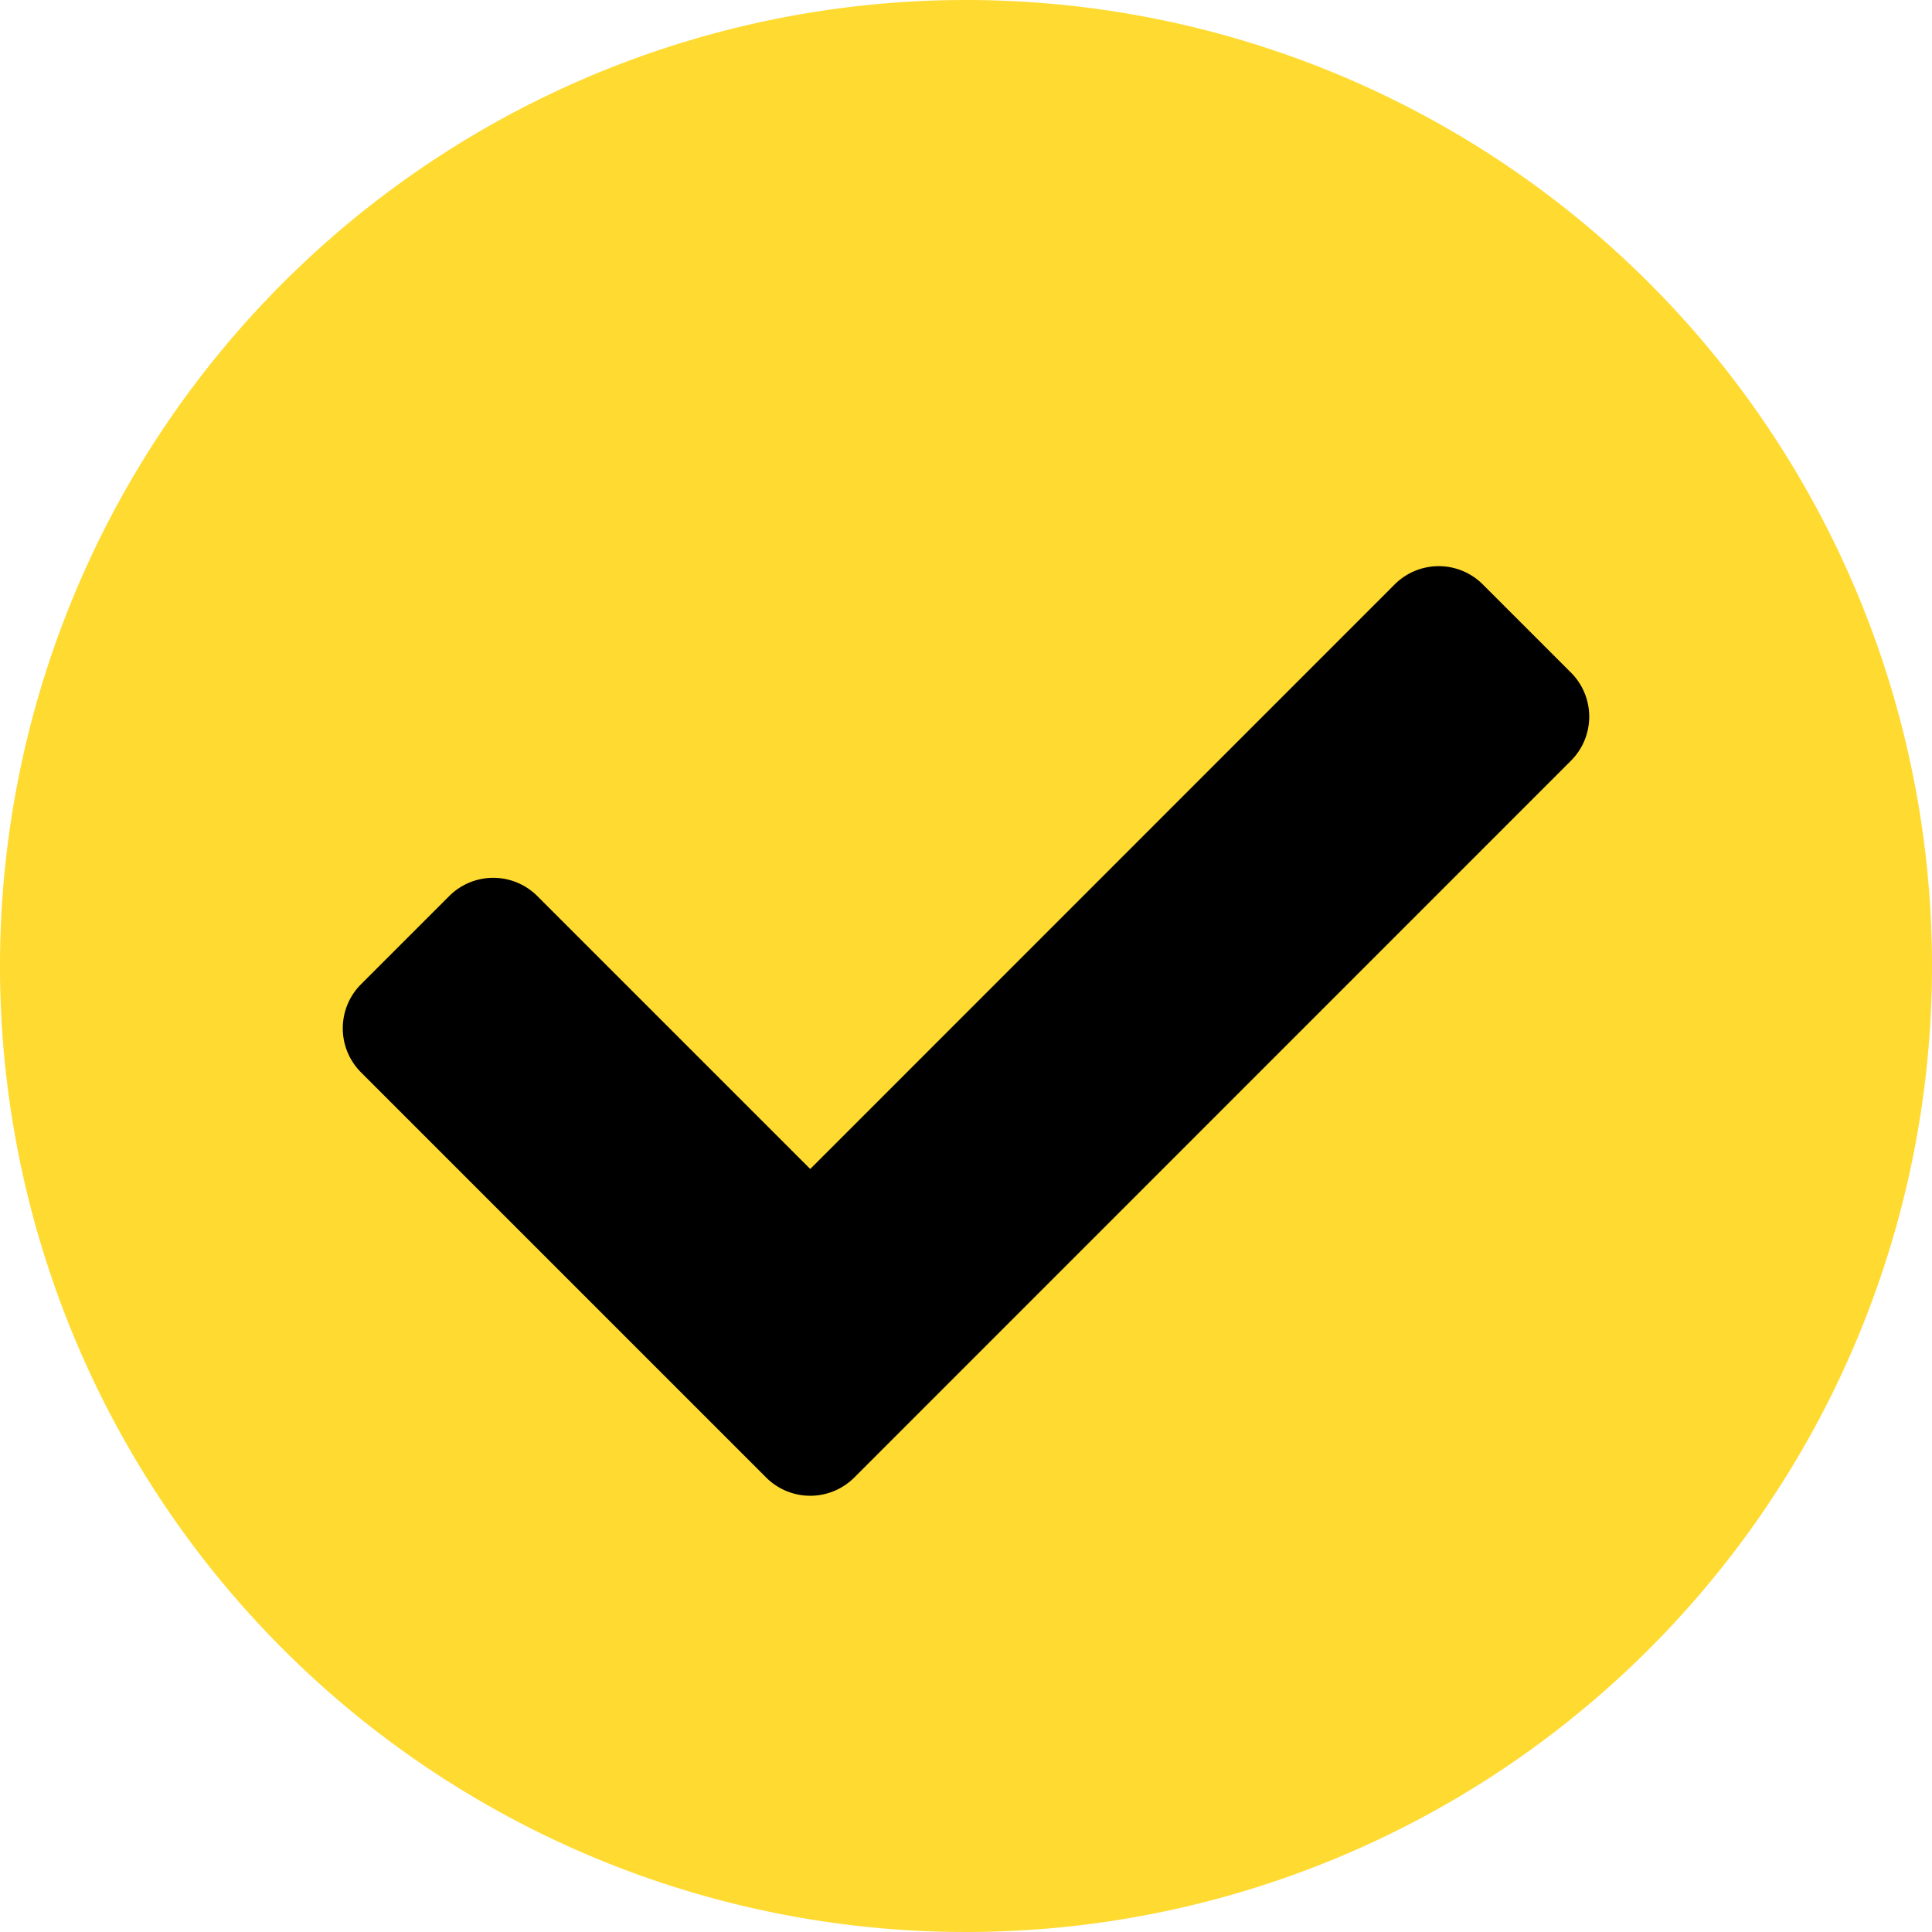
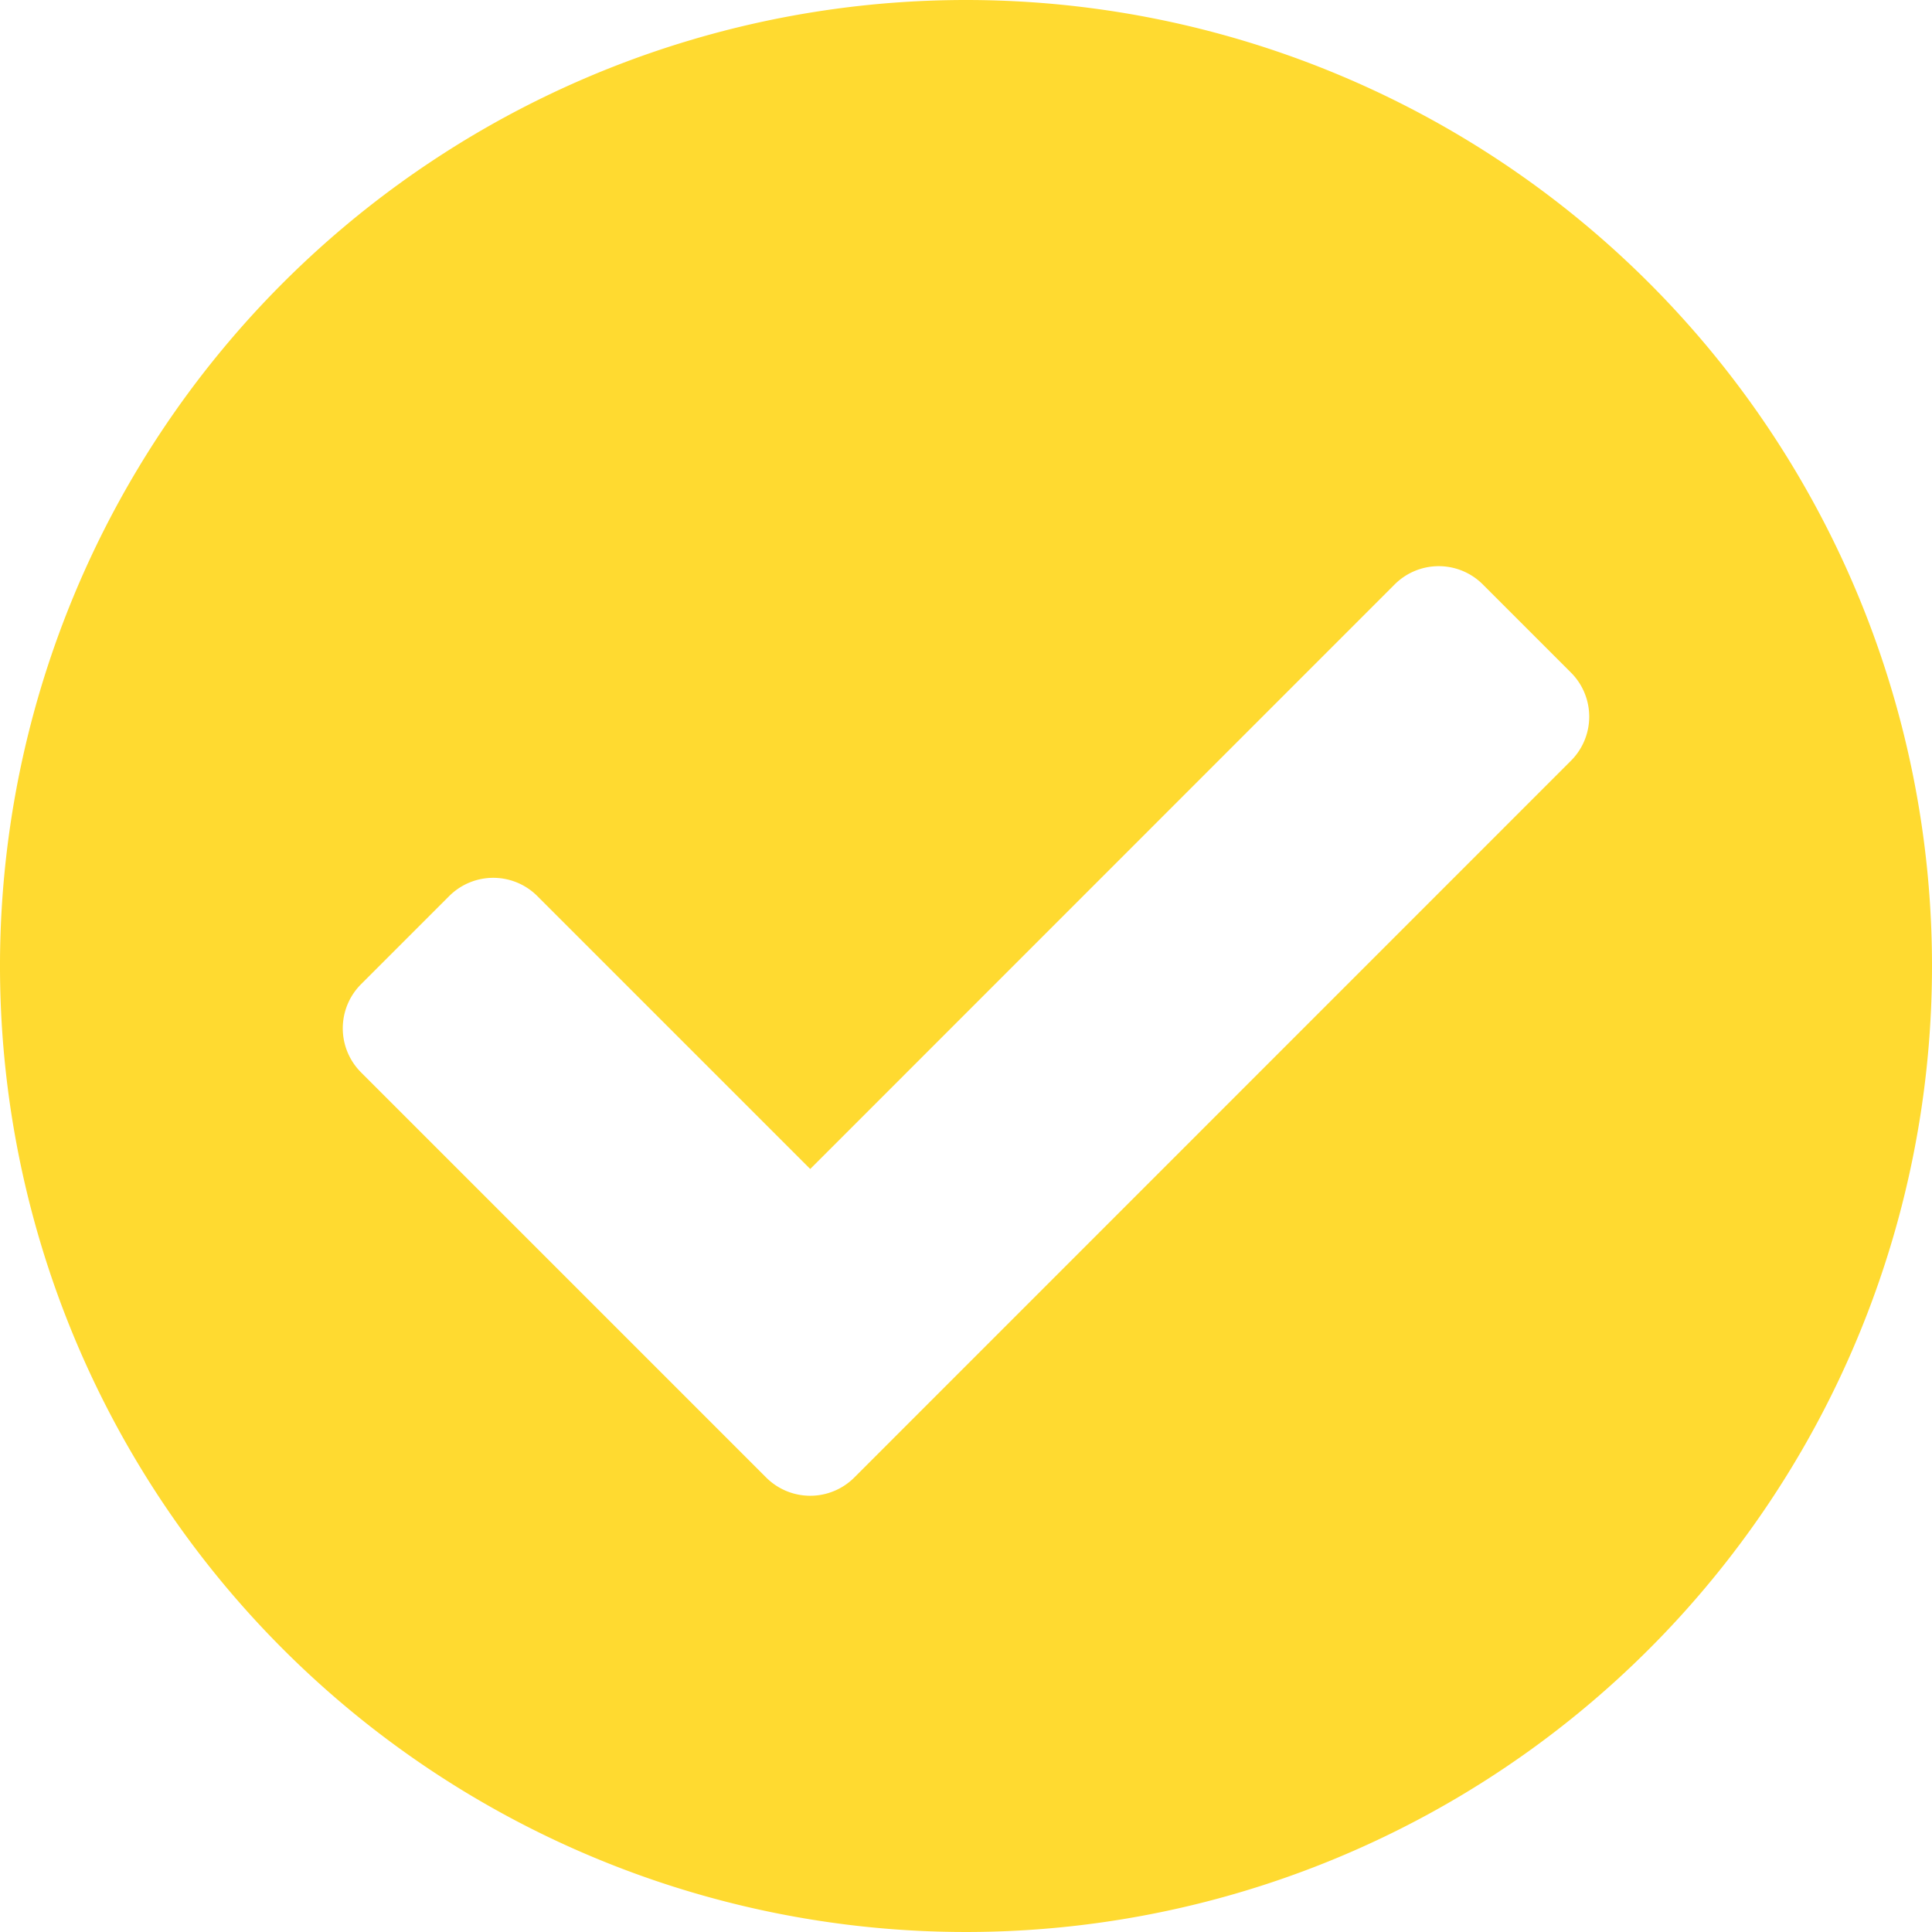
<svg xmlns="http://www.w3.org/2000/svg" width="16" height="16" viewBox="0 0 16 16">
-   <circle cx="7" cy="7" r="7" transform="translate(1 1)" />
  <path d="M24,16a8,8,0,1,1-8-8A8,8,0,0,1,24,16Zm-8.925,4.236L21.01,14.3a.516.516,0,0,0,0-.73l-.73-.73a.516.516,0,0,0-.73,0L14.71,17.681l-2.26-2.26a.516.516,0,0,0-.73,0l-.73.73a.516.516,0,0,0,0,.73l3.355,3.355a.516.516,0,0,0,.73,0Z" transform="translate(-8 -8)" fill="#ffda30" />
</svg>